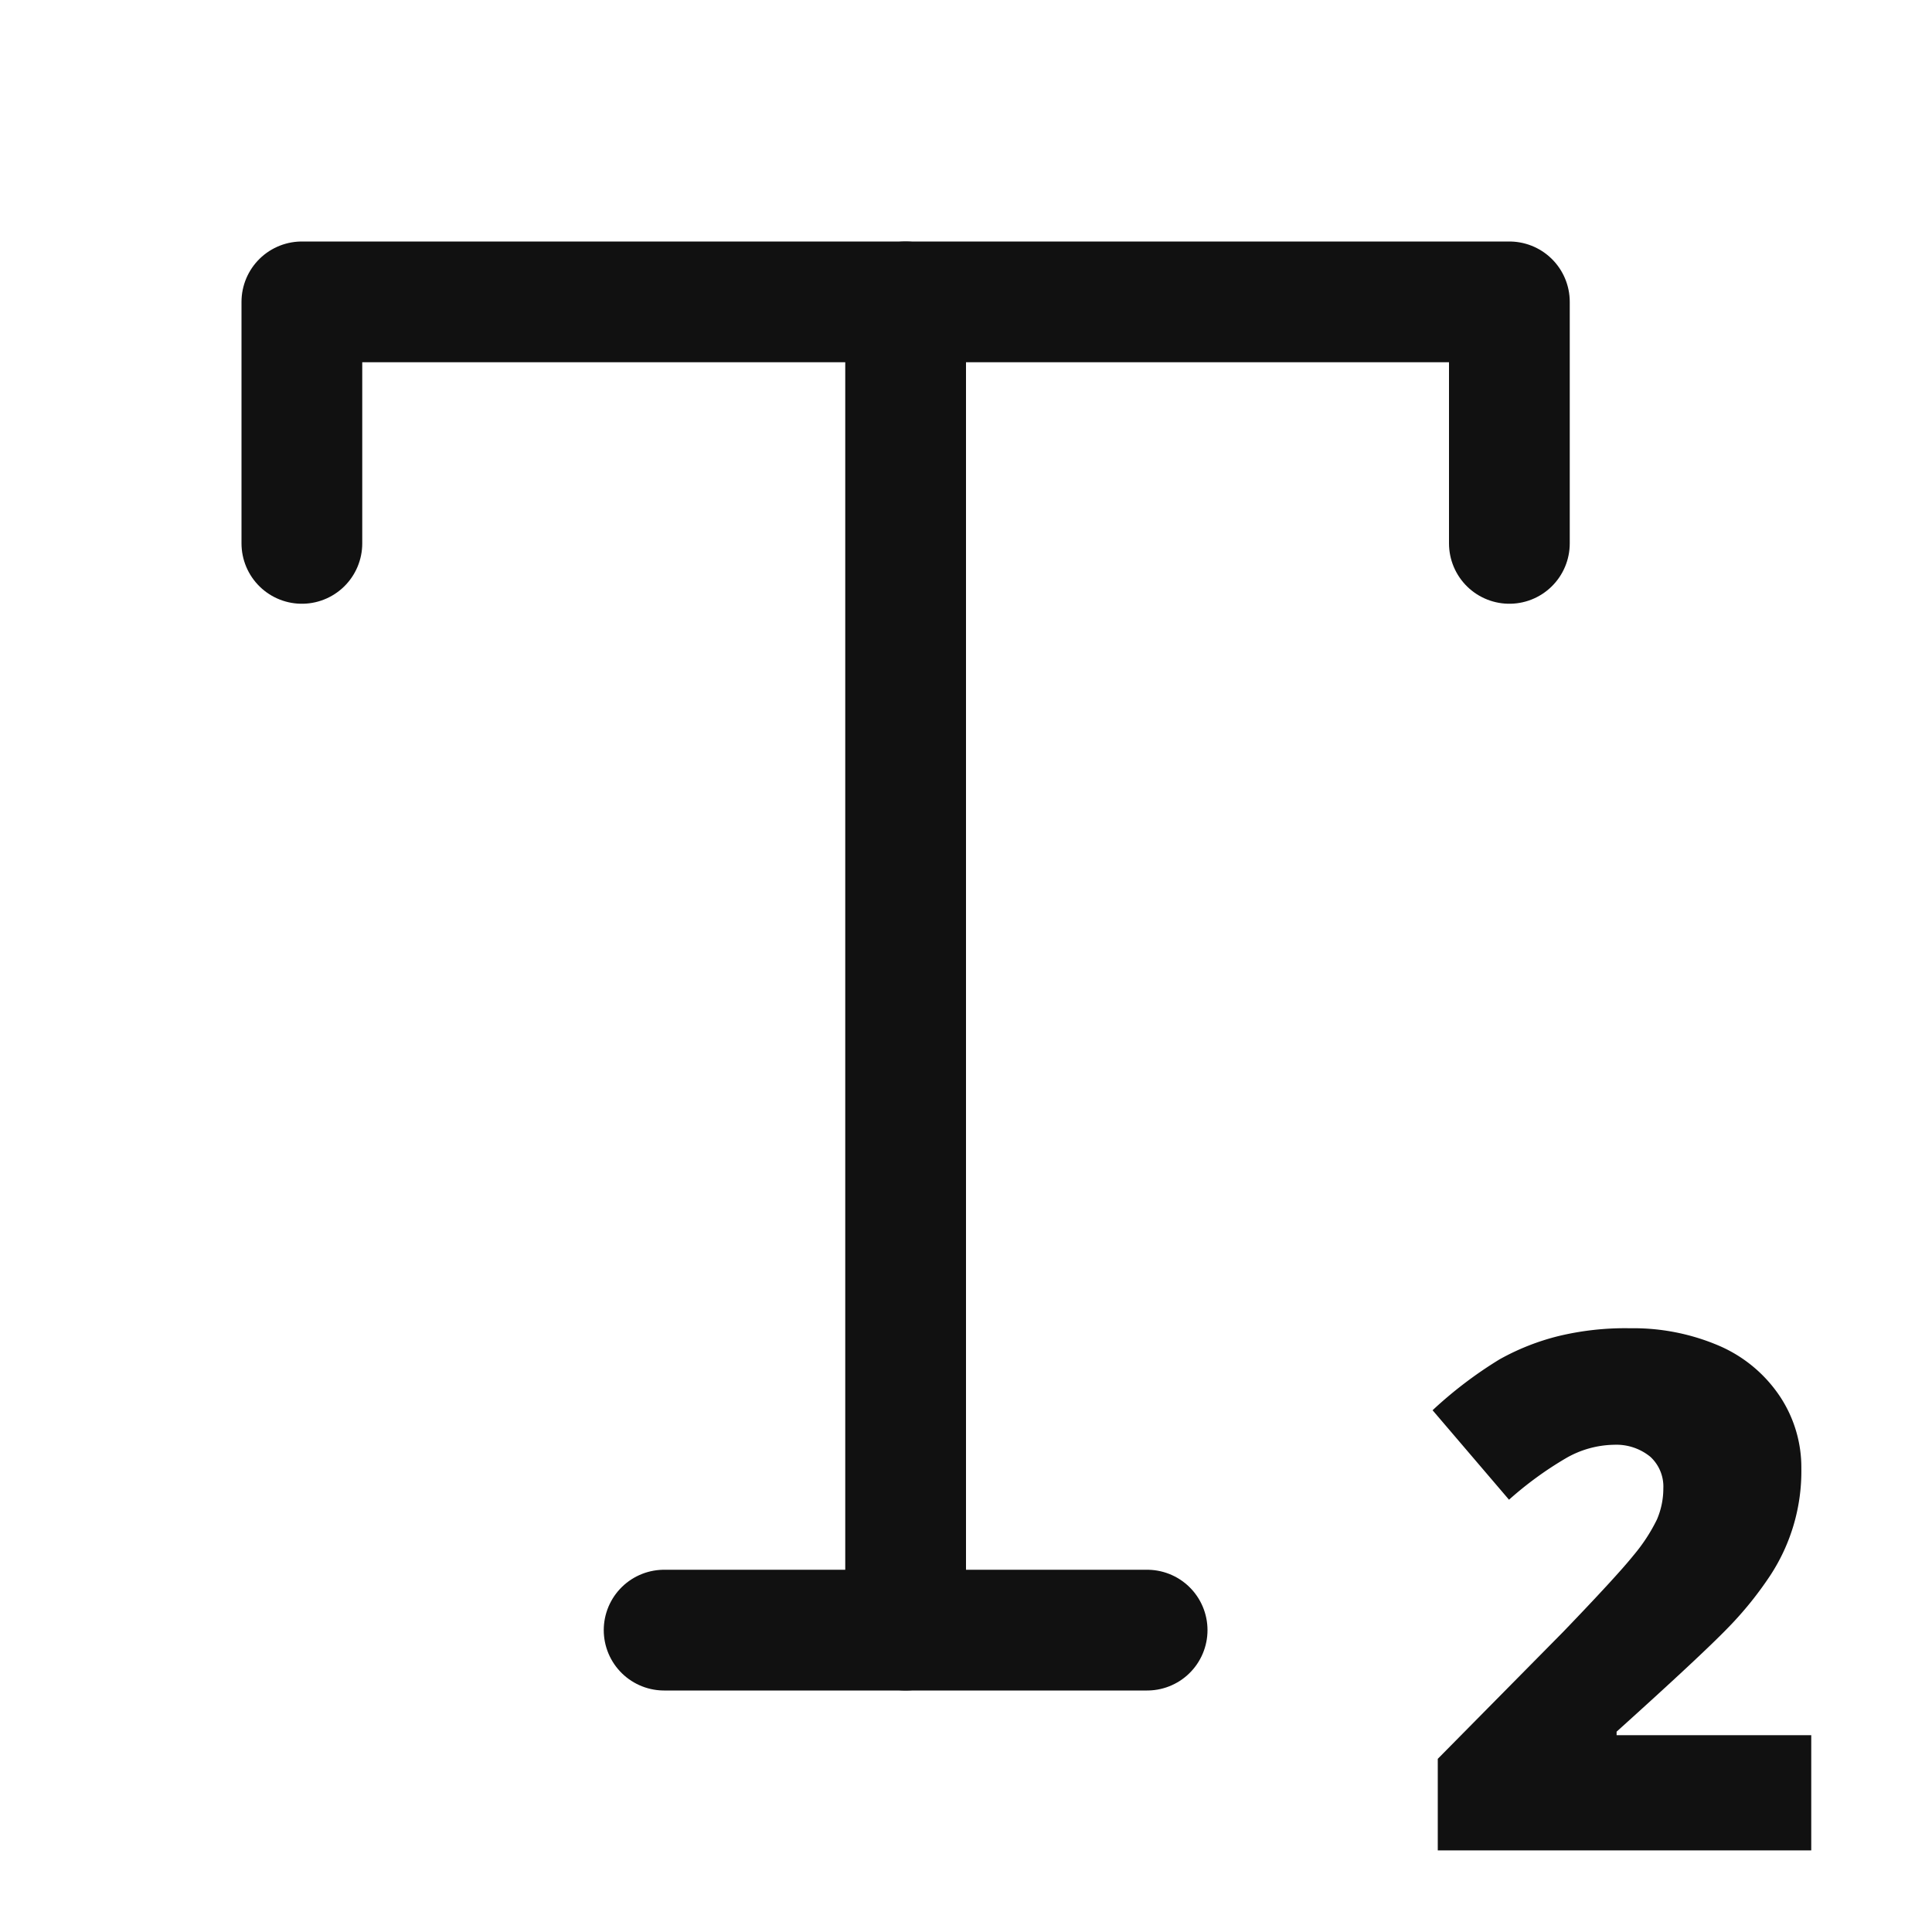
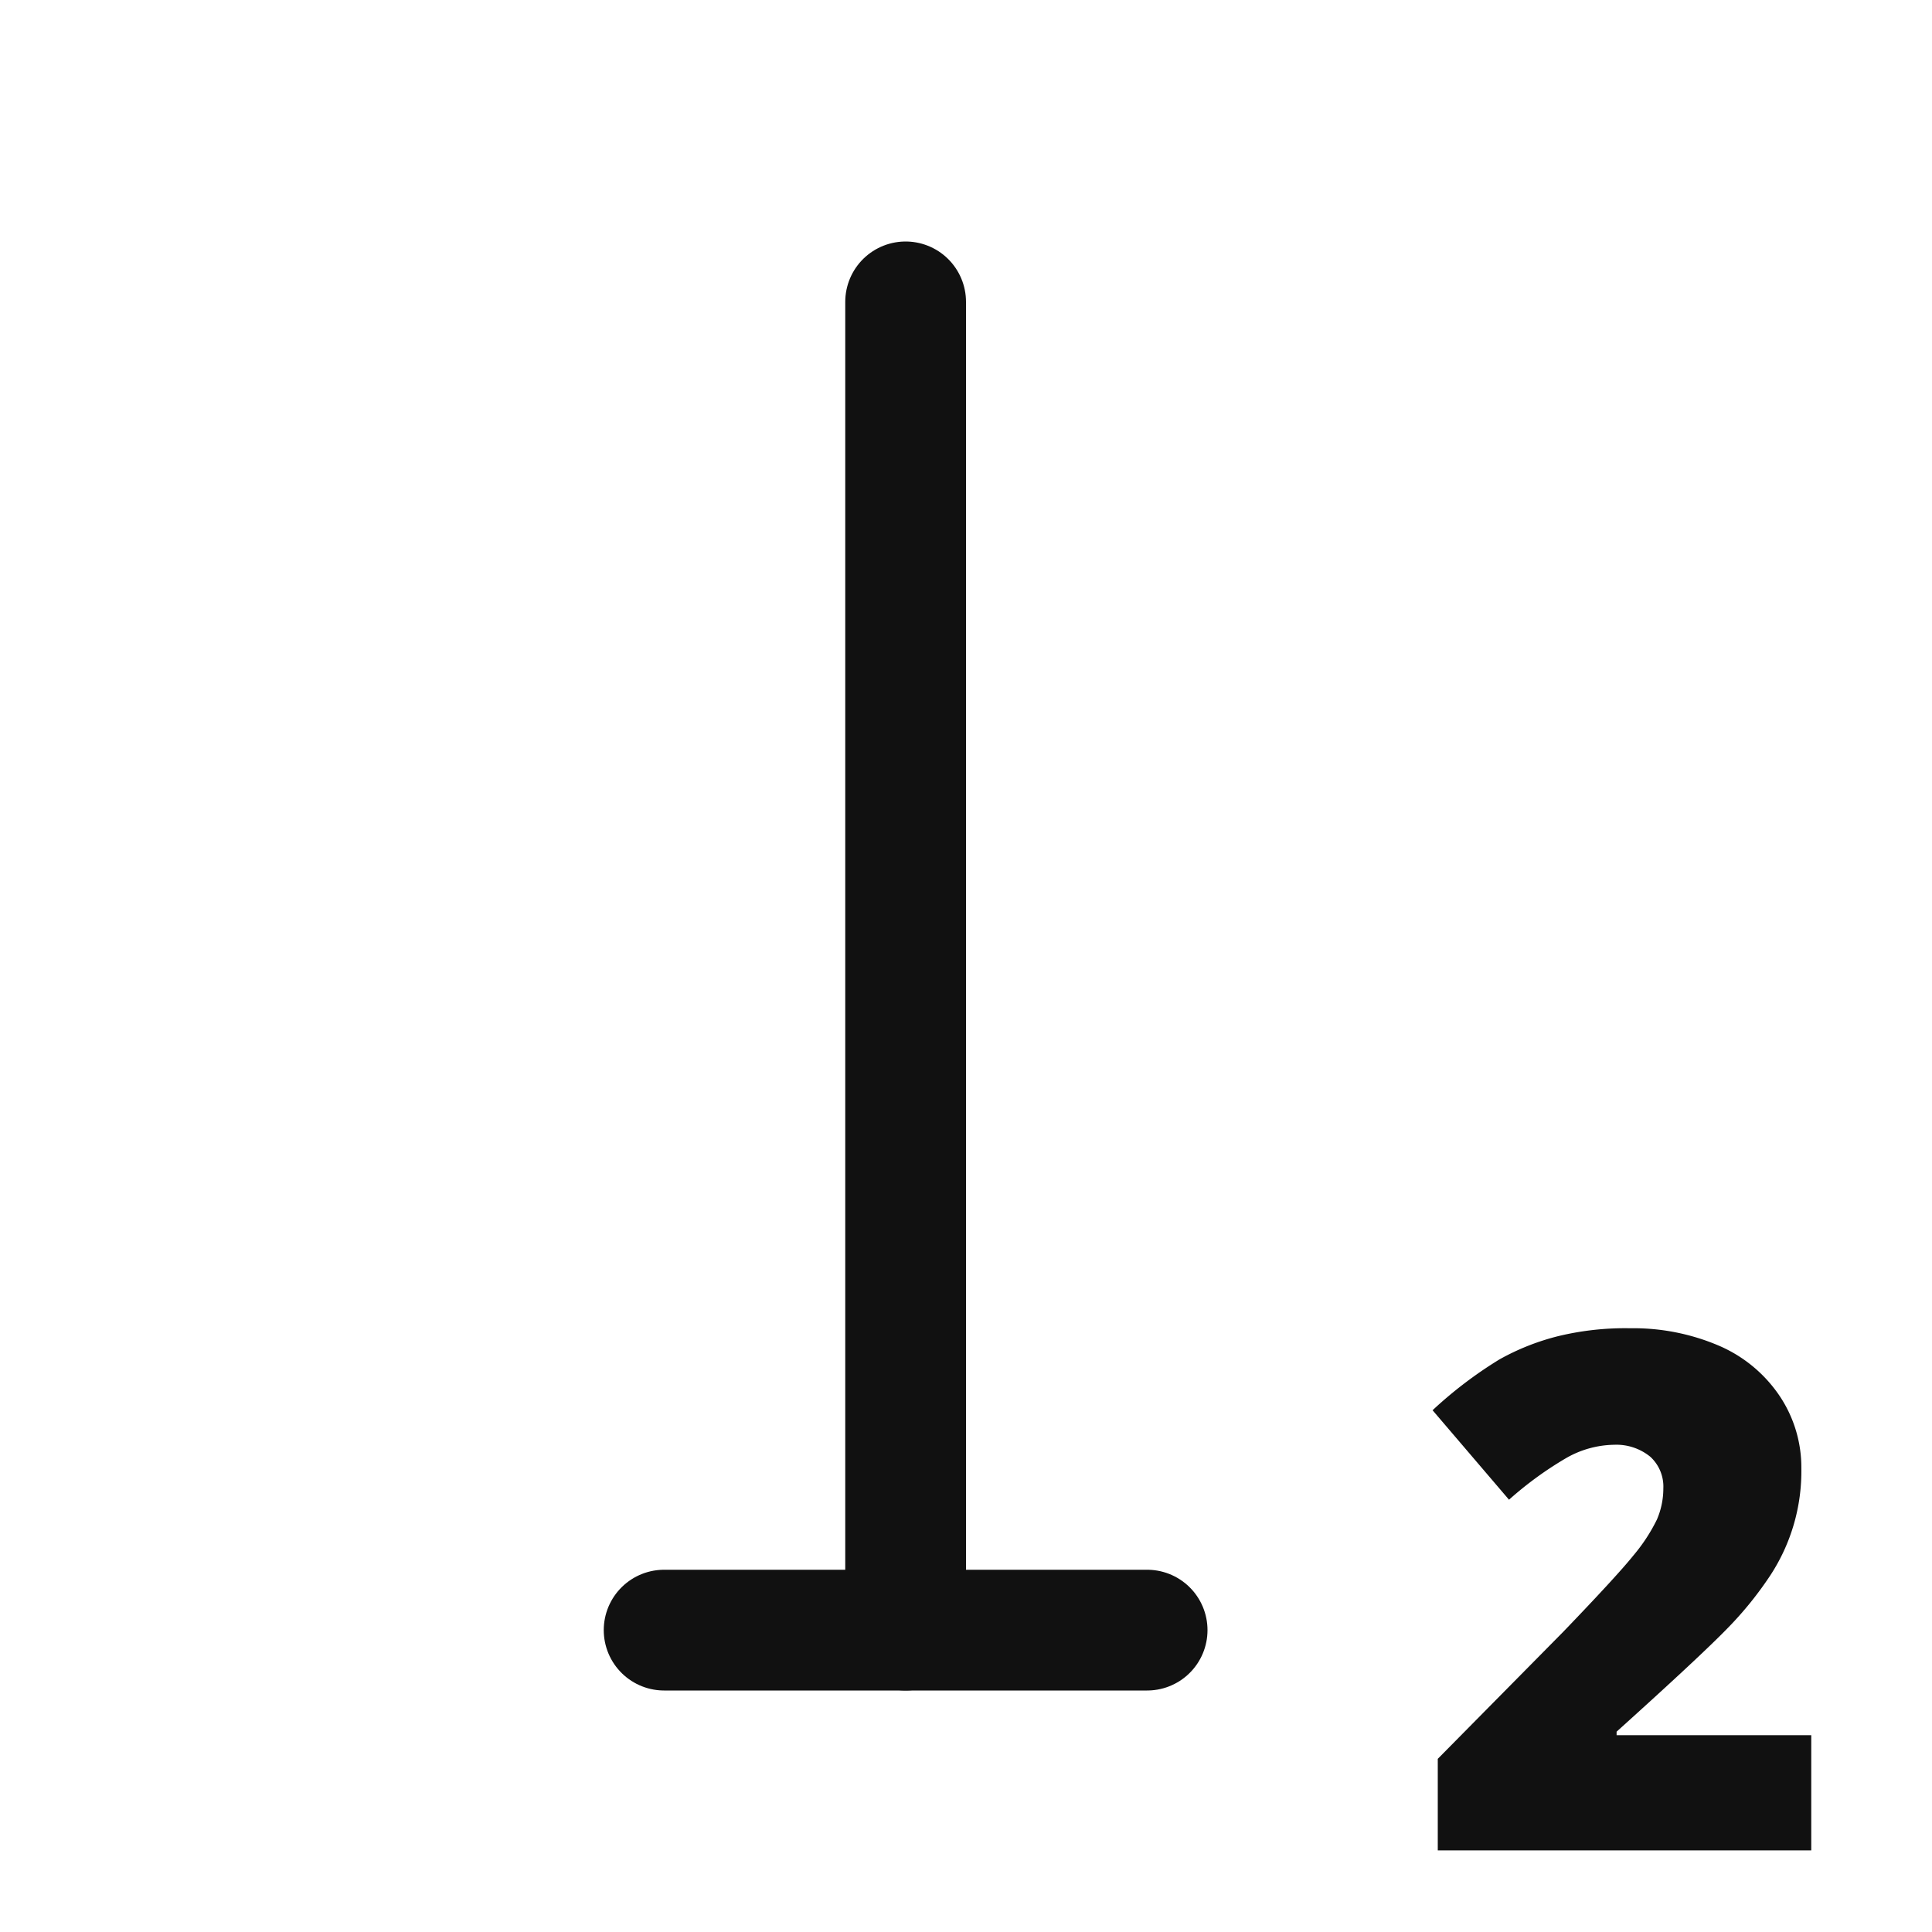
<svg xmlns="http://www.w3.org/2000/svg" width="16" height="16" viewBox="0 0 16 16">
  <g class="nc-icon-wrapper" stroke-width="1" fill="#111111" stroke="#111111">
-     <polyline points="2.5 4.5 2.5 2.5 12.5 2.5 12.5 4.5" fill="none" stroke="#111111" stroke-linecap="round" stroke-linejoin="round" />
    <line x1="7.5" y1="2.5" x2="7.5" y2="13.5" fill="none" stroke="#111111" stroke-linecap="round" stroke-linejoin="round" />
    <line x1="5.5" y1="13.5" x2="9.5" y2="13.5" fill="none" stroke="#111111" stroke-linecap="round" stroke-linejoin="round" />
    <path d="M15,15.324H11.907v-.758l1.04-1.053q.447-.465.584-.636a1.437,1.437,0,0,0,.191-.293.65.65,0,0,0,.053-.257.335.335,0,0,0-.107-.262.444.444,0,0,0-.3-.1.82.82,0,0,0-.406.115,2.935,2.935,0,0,0-.465.34l-.633-.741a3.454,3.454,0,0,1,.554-.421,1.972,1.972,0,0,1,.488-.193A2.354,2.354,0,0,1,13.5,11a1.8,1.8,0,0,1,.739.146,1.155,1.155,0,0,1,.5.416,1.063,1.063,0,0,1,.179.6,1.572,1.572,0,0,1-.256.883,2.943,2.943,0,0,1-.349.433q-.218.226-.925.863v.029H15Z" data-cap="butt" data-color="color-2" data-stroke="none" stroke="none" />
  </g>
</svg>